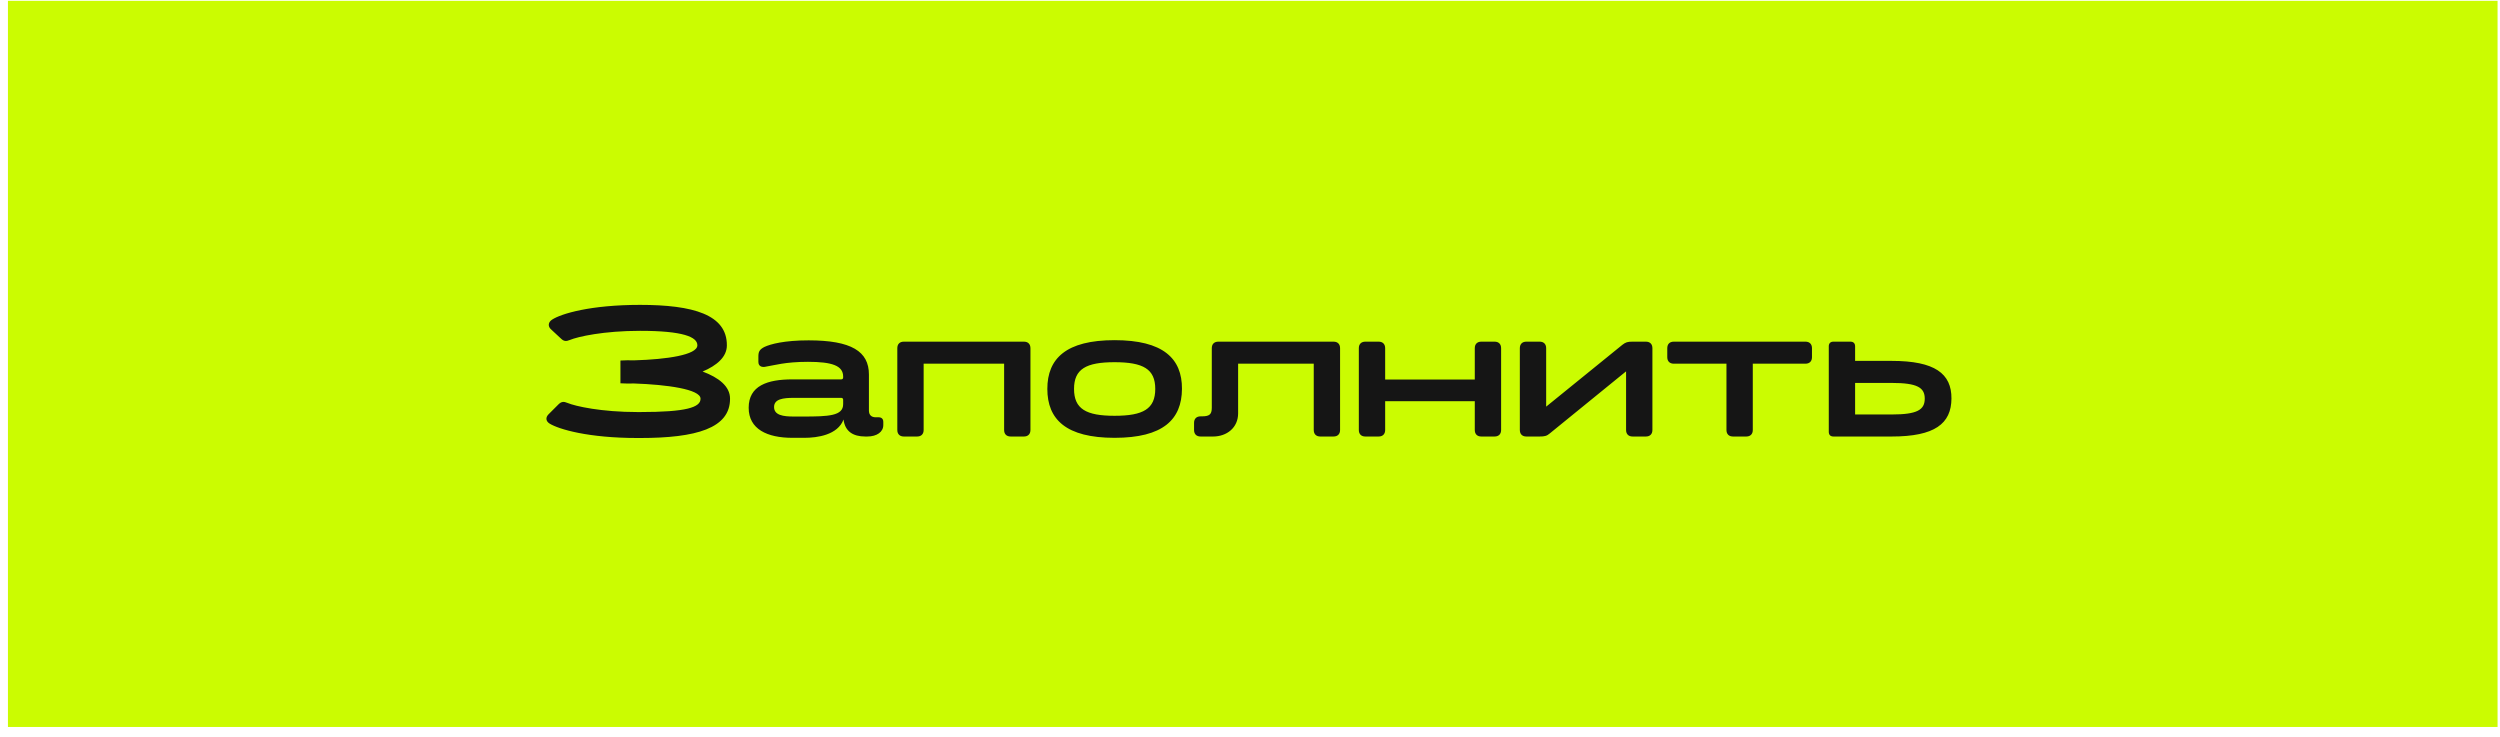
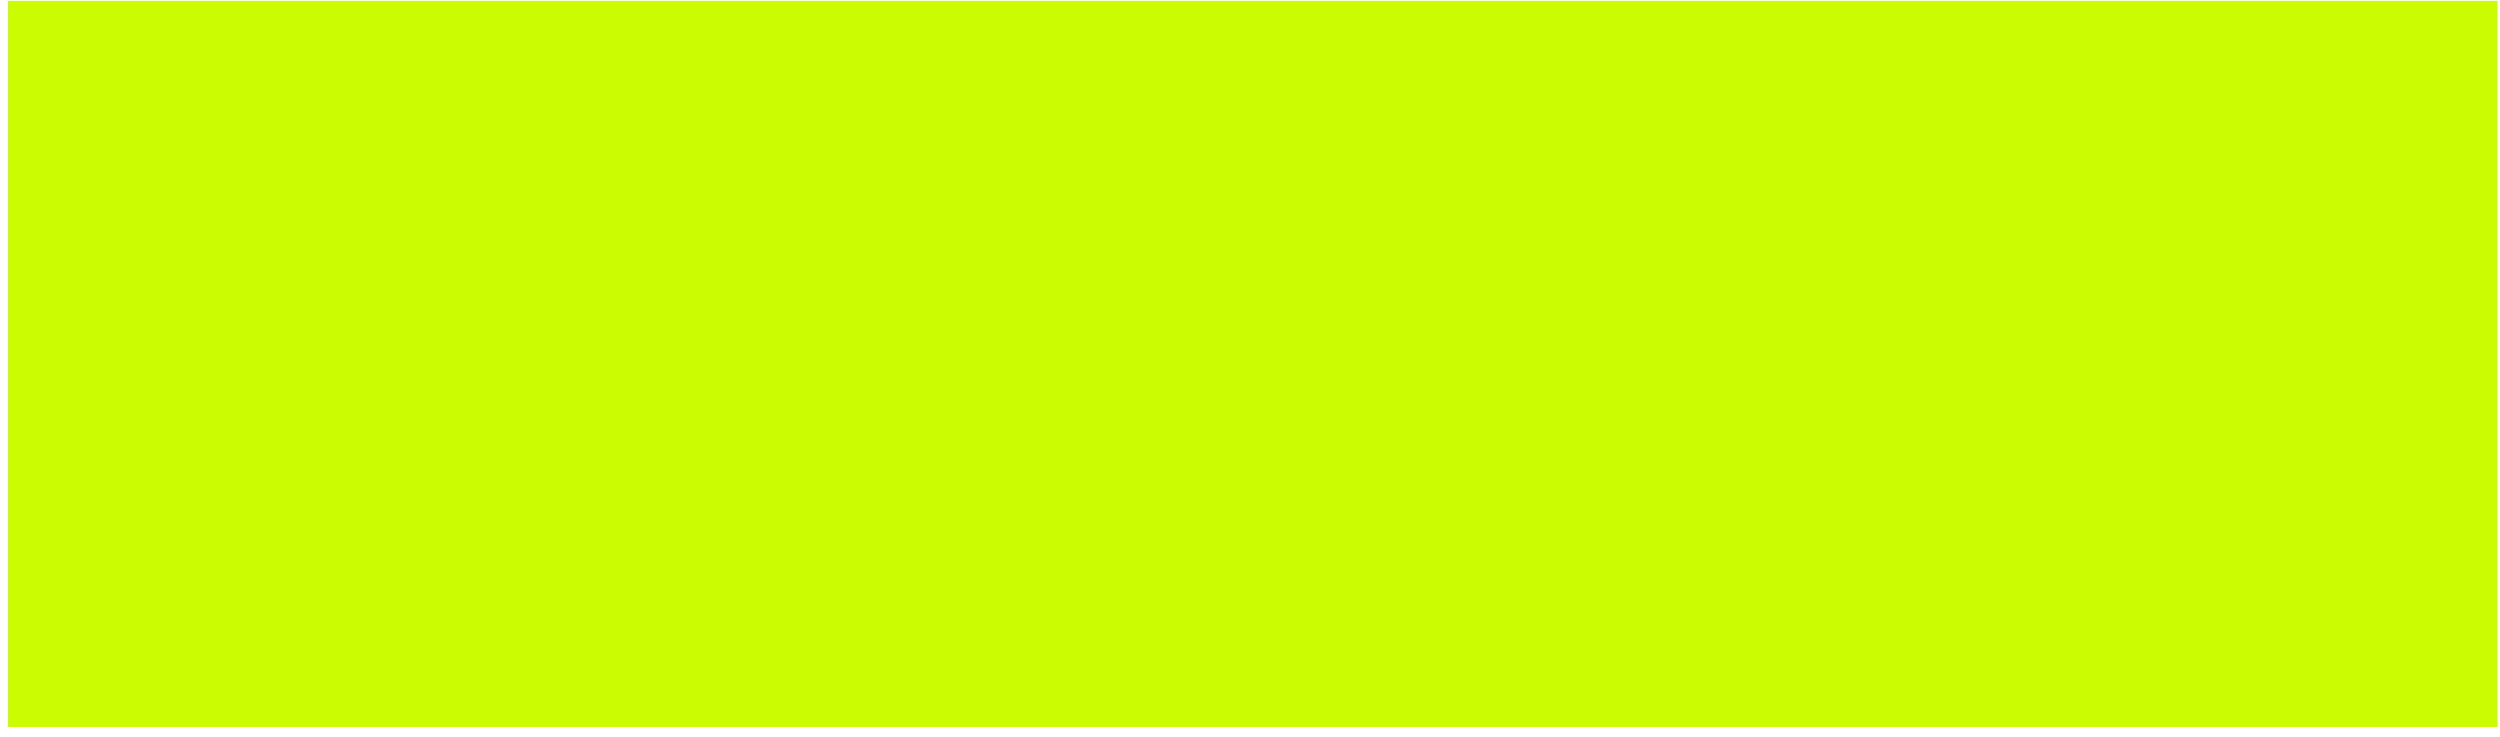
<svg xmlns="http://www.w3.org/2000/svg" width="241" height="71" viewBox="0 0 241 71" fill="none">
  <rect x="0.765" y="0.08" width="240" height="70" fill="#CBFC01" />
-   <path d="M70.376 38.426C70.376 37.238 69.278 36.392 67.73 35.816C69.098 35.24 70.07 34.412 70.07 33.296C70.088 30.326 66.812 29.39 61.7 29.39C56.93 29.39 54.104 30.236 53.222 30.812C52.844 31.064 52.808 31.424 53.078 31.712L54.068 32.63C54.356 32.918 54.59 32.918 54.932 32.774C55.706 32.45 58.208 31.892 61.7 31.892C65.858 31.892 67.244 32.486 67.226 33.296C67.208 34.214 64.274 34.646 61.16 34.736C60.674 34.718 60.206 34.736 59.81 34.754V36.95C60.206 36.968 60.638 36.986 61.124 36.968C64.31 37.076 67.514 37.526 67.532 38.426C67.55 39.272 66.164 39.722 61.7 39.722H61.466C57.974 39.722 55.472 39.164 54.698 38.84C54.356 38.696 54.122 38.696 53.834 38.984L52.88 39.938C52.574 40.244 52.61 40.604 52.988 40.838C53.87 41.378 56.696 42.224 61.466 42.224H61.7C67.118 42.224 70.394 41.288 70.376 38.426ZM76.384 42.206H77.554C78.778 42.206 80.758 41.936 81.316 40.442C81.46 41.576 82.216 42.08 83.422 42.08H83.602C84.538 42.08 85.15 41.63 85.15 40.982V40.676C85.15 40.388 84.988 40.226 84.7 40.226H84.412C84.016 40.226 83.764 40.01 83.764 39.578V36.104C83.764 33.872 82.072 32.81 77.95 32.81C75.61 32.81 74.278 33.17 73.702 33.44C73.198 33.692 73.108 33.926 73.108 34.376V34.88C73.108 35.312 73.432 35.402 73.72 35.366C74.62 35.222 75.682 34.88 77.878 34.88C80.236 34.88 81.28 35.258 81.28 36.302V36.392C81.28 36.5 81.208 36.572 81.1 36.572H76.384C73.972 36.572 72.172 37.184 72.172 39.308C72.172 41.378 73.972 42.206 76.384 42.206ZM76.51 40.154C75.502 40.154 74.62 40.028 74.62 39.236C74.62 38.462 75.502 38.354 76.51 38.354H81.1C81.208 38.354 81.28 38.426 81.28 38.534V38.966C81.28 40.1 79.858 40.154 77.41 40.154H76.51ZM98.705 32.936H87.131C86.735 32.936 86.501 33.17 86.501 33.566V41.45C86.501 41.846 86.735 42.08 87.131 42.08H88.409C88.805 42.08 89.039 41.846 89.039 41.45V35.06H96.797V41.45C96.797 41.846 97.031 42.08 97.427 42.08H98.705C99.101 42.08 99.335 41.846 99.335 41.45V33.566C99.335 33.17 99.101 32.936 98.705 32.936ZM107.443 42.206C112.123 42.206 113.923 40.442 113.941 37.49C113.959 34.556 112.123 32.792 107.443 32.792C102.781 32.792 100.963 34.556 100.963 37.49C100.963 40.442 102.781 42.206 107.443 42.206ZM107.443 40.082C104.689 40.082 103.537 39.416 103.537 37.49C103.537 35.582 104.689 34.916 107.443 34.916C110.215 34.916 111.367 35.582 111.367 37.49C111.367 39.416 110.215 40.082 107.443 40.082ZM128.553 32.936H117.447C117.051 32.936 116.817 33.17 116.817 33.566V39.308C116.817 39.974 116.565 40.136 115.845 40.136H115.737C115.341 40.136 115.107 40.37 115.107 40.766V41.45C115.107 41.846 115.341 42.08 115.737 42.08H116.943C118.257 42.08 119.355 41.234 119.355 39.848V35.06H126.645V41.45C126.645 41.846 126.879 42.08 127.275 42.08H128.553C128.949 42.08 129.183 41.846 129.183 41.45V33.566C129.183 33.17 128.949 32.936 128.553 32.936ZM144.077 32.936H142.799C142.403 32.936 142.169 33.17 142.169 33.566V36.59H133.529V33.566C133.529 33.17 133.295 32.936 132.899 32.936H131.621C131.225 32.936 130.991 33.17 130.991 33.566V41.45C130.991 41.846 131.225 42.08 131.621 42.08H132.899C133.295 42.08 133.529 41.846 133.529 41.45V38.678H142.169V41.45C142.169 41.846 142.403 42.08 142.799 42.08H144.077C144.473 42.08 144.707 41.846 144.707 41.45V33.566C144.707 33.17 144.473 32.936 144.077 32.936ZM147.142 32.936C146.746 32.936 146.512 33.17 146.512 33.566V41.45C146.512 41.846 146.746 42.08 147.142 42.08H148.42C148.906 42.08 149.122 42.026 149.41 41.774L156.754 35.798V41.45C156.754 41.846 156.988 42.08 157.384 42.08H158.662C159.058 42.08 159.292 41.846 159.292 41.45V33.566C159.292 33.17 159.058 32.936 158.662 32.936H157.384C156.898 32.936 156.718 32.99 156.394 33.242L149.05 39.2V33.566C149.05 33.17 148.816 32.936 148.42 32.936H147.142ZM174.045 32.936H161.355C160.959 32.936 160.725 33.17 160.725 33.566V34.43C160.725 34.826 160.959 35.06 161.355 35.06H166.431V41.45C166.431 41.846 166.665 42.08 167.061 42.08H168.339C168.735 42.08 168.969 41.846 168.969 41.45V35.06H174.045C174.441 35.06 174.675 34.826 174.675 34.43V33.566C174.675 33.17 174.441 32.936 174.045 32.936ZM182.36 34.79H178.832V33.386C178.832 33.098 178.67 32.936 178.382 32.936H176.744C176.456 32.936 176.294 33.098 176.294 33.386V41.63C176.294 41.918 176.456 42.08 176.744 42.08H182.36C186.518 42.08 188.102 40.838 188.12 38.426C188.138 36.014 186.518 34.79 182.36 34.79ZM182.36 39.956H178.832V36.914H182.36C184.826 36.914 185.546 37.364 185.546 38.426C185.546 39.506 184.826 39.956 182.36 39.956Z" fill="#151515" />
</svg>